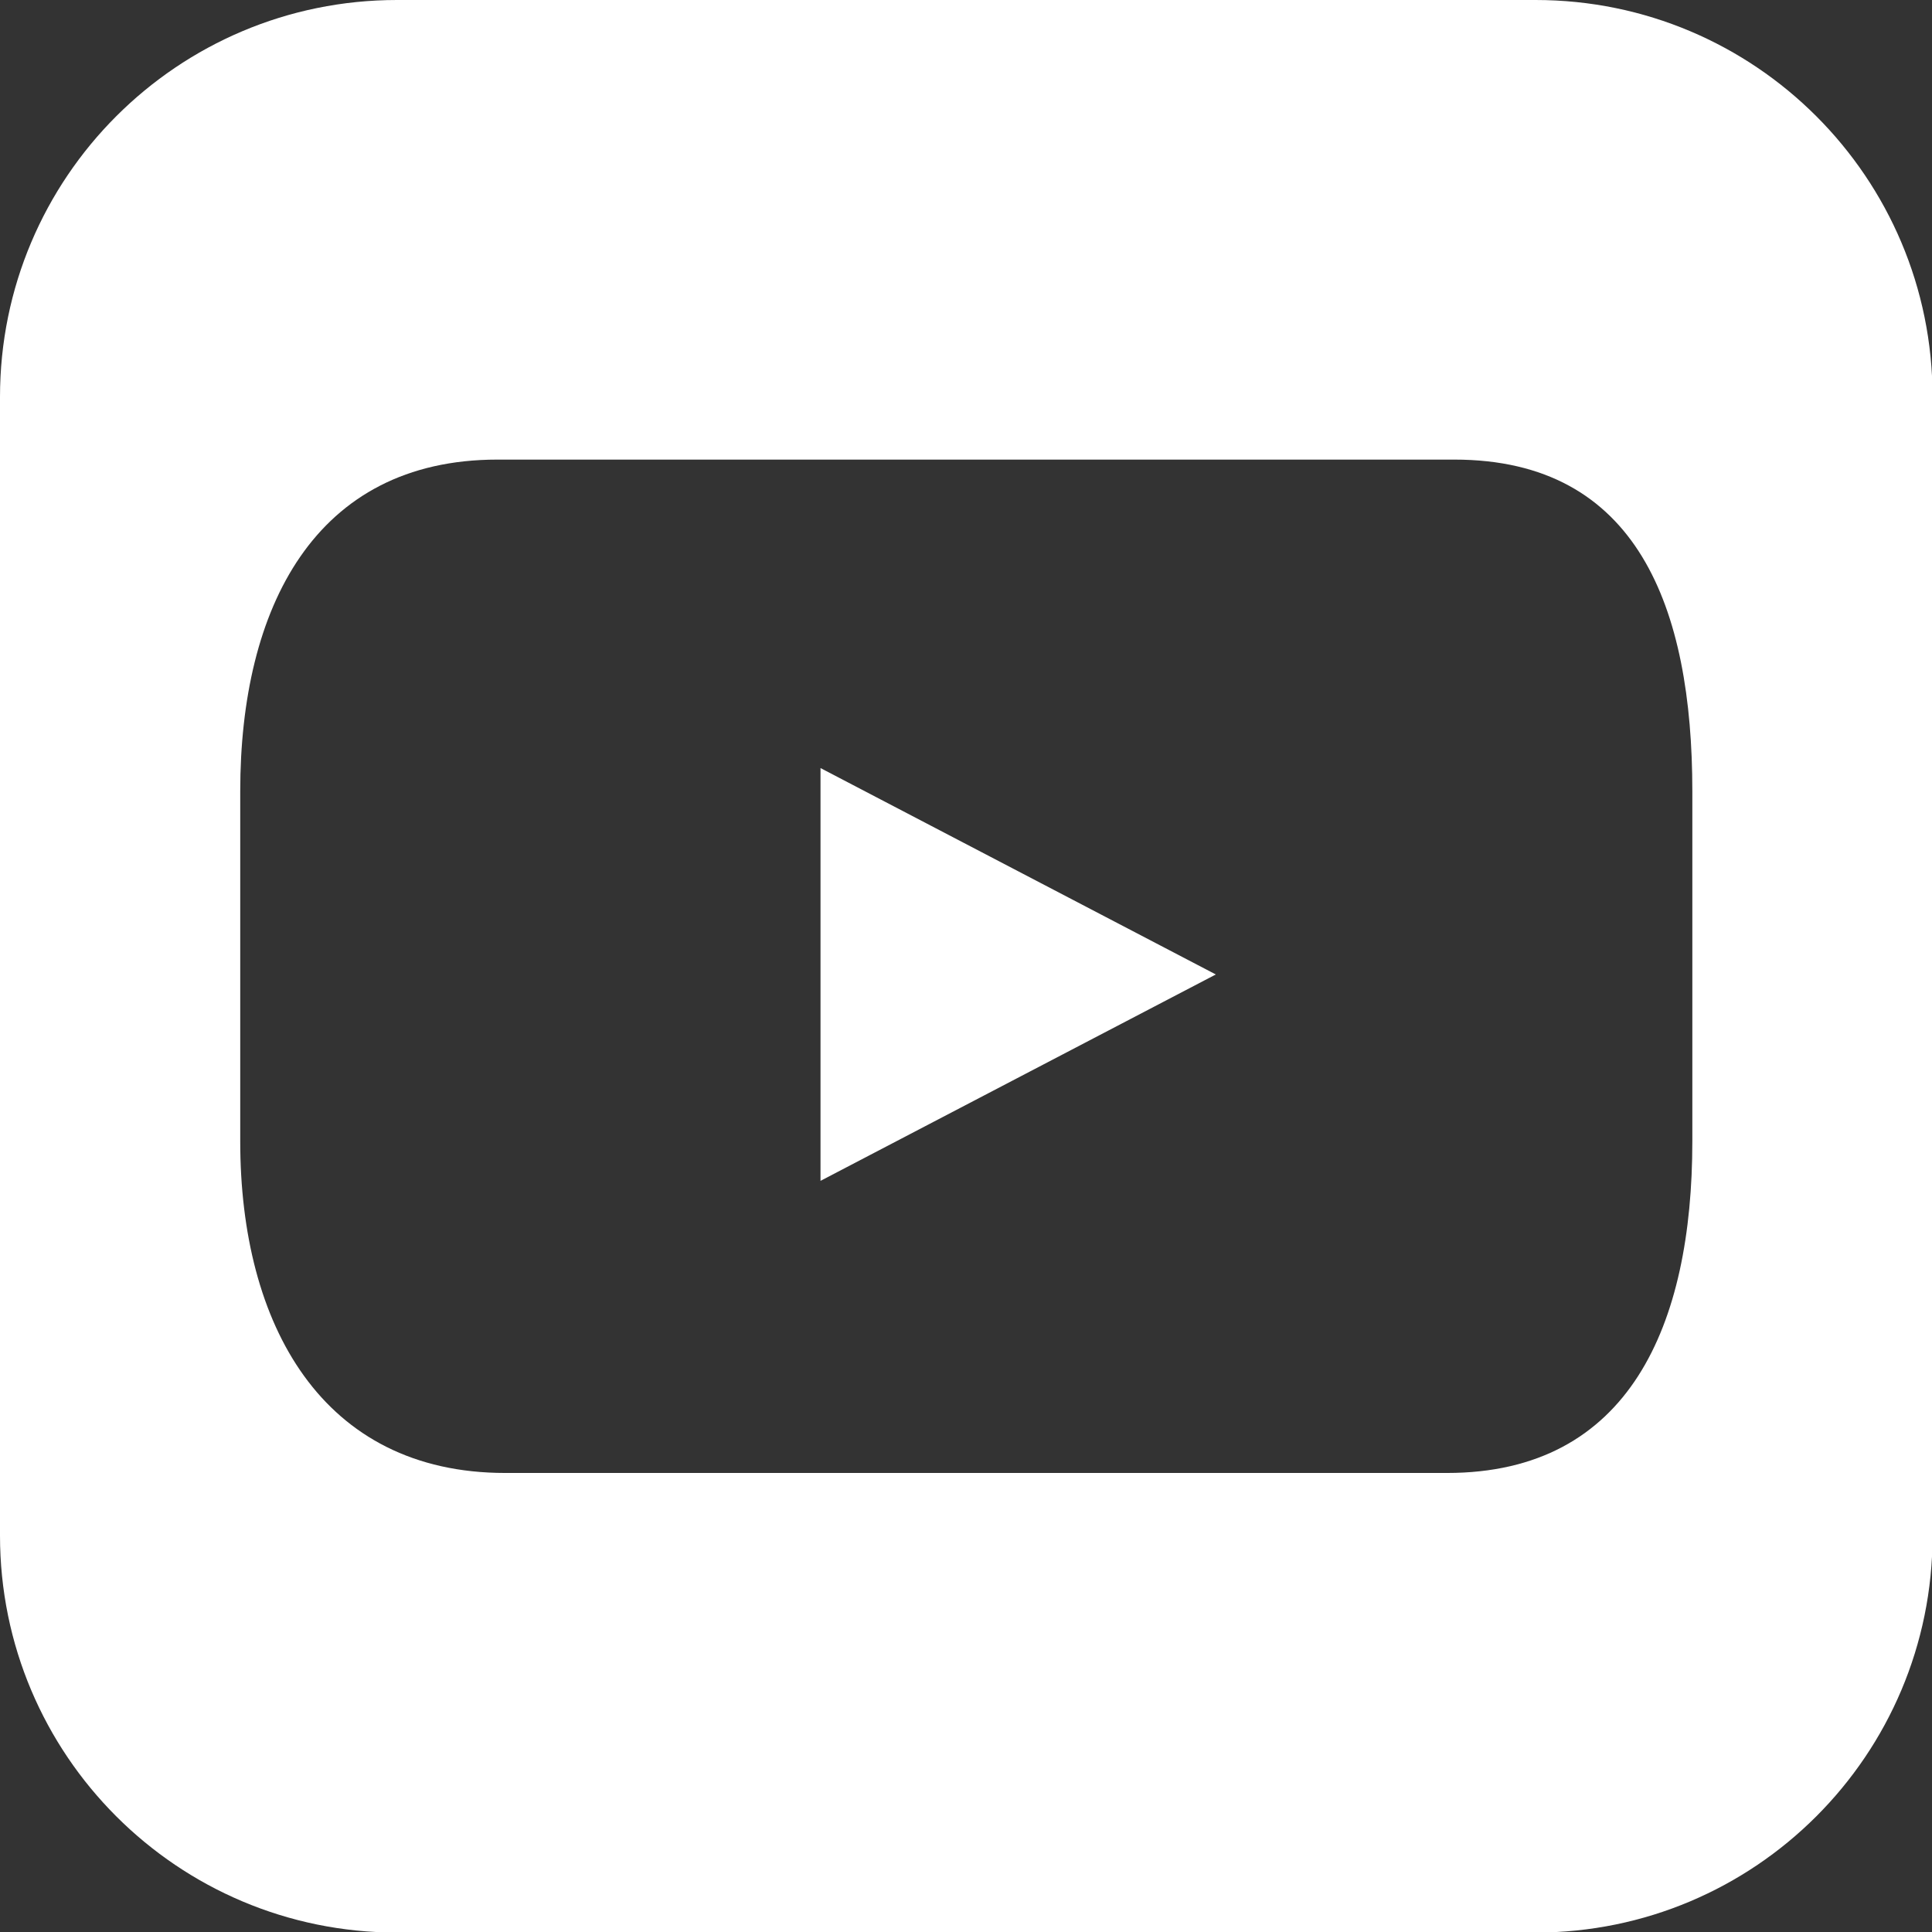
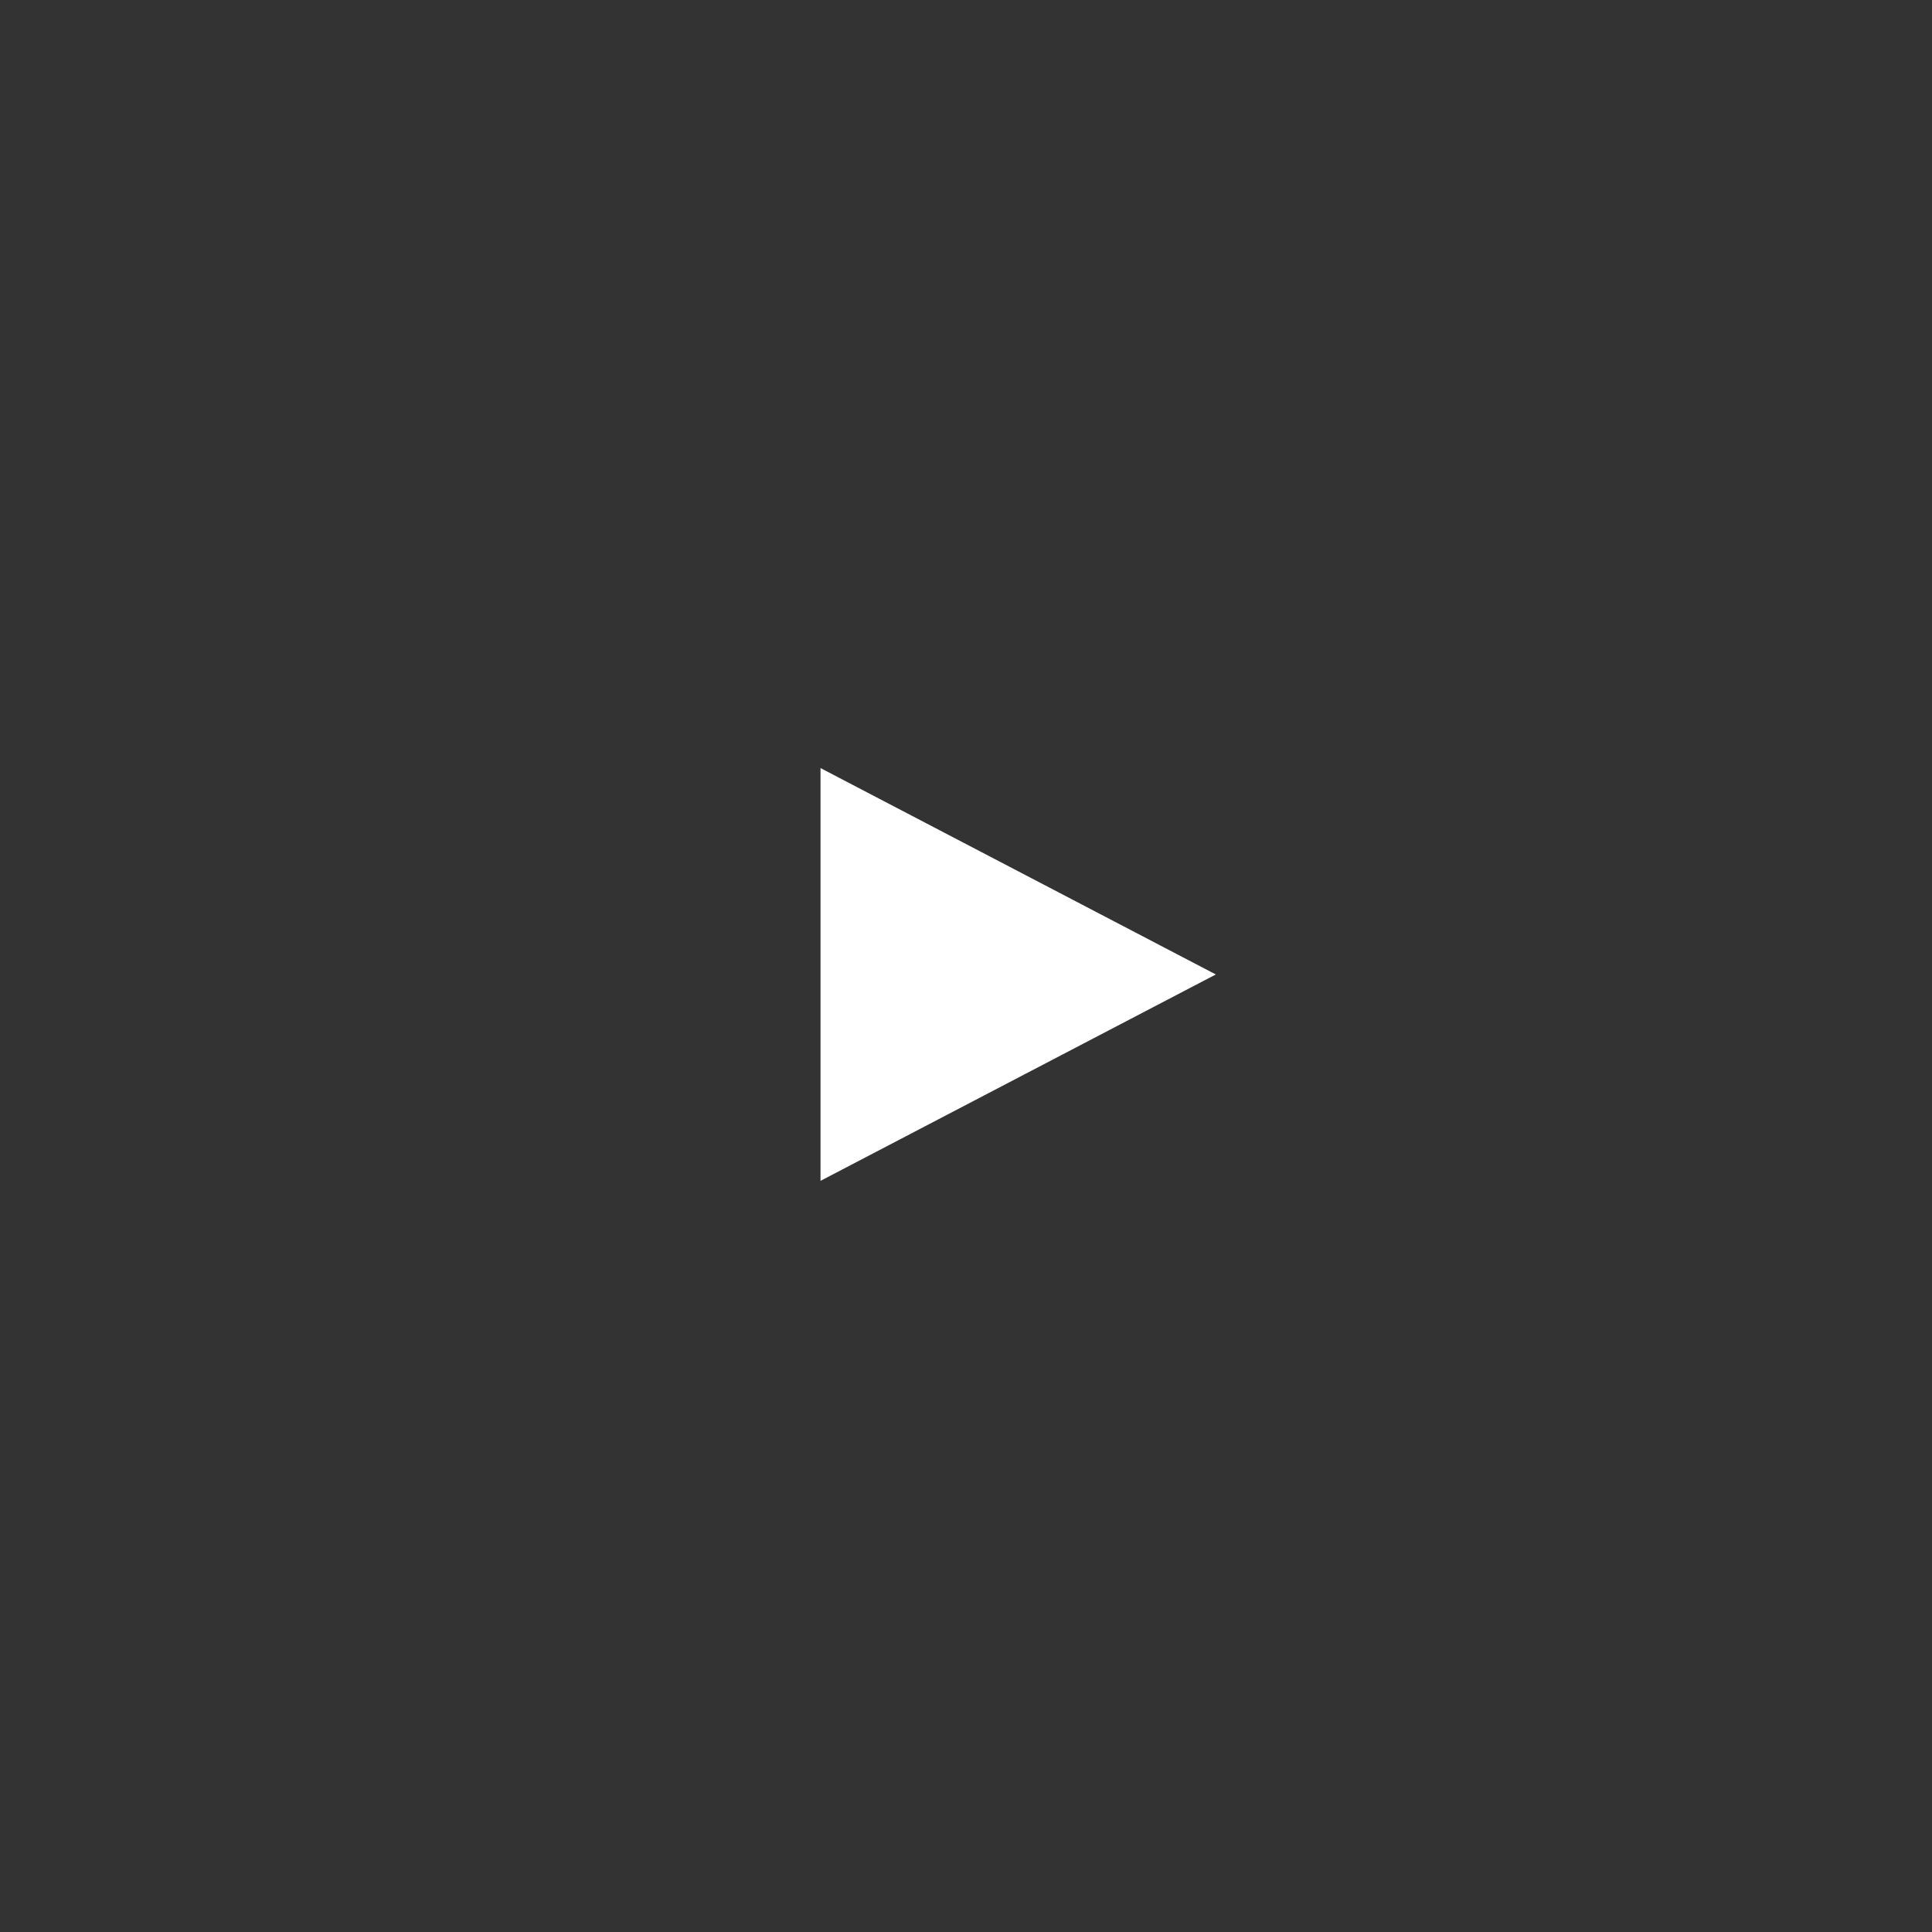
<svg xmlns="http://www.w3.org/2000/svg" id="_レイヤー_2" data-name="レイヤー_2" viewBox="0 0 34.26 34.26">
  <rect x="0" y="0" width="34.26" height="34.26" fill="#333333" stroke="none" />
  <defs>
    <style>
      .cls-1 {
        fill: #fff;
      }
    </style>
  </defs>
  <g id="_レイヤー_1-2" data-name="レイヤー_1">
    <g>
      <polygon class="cls-1" points="14.55 13.67 14.55 13.68 14.55 20.94 21.56 17.28 14.55 13.62 14.55 13.67" />
-       <path class="cls-1" d="M27.23,0H7.04C3.15,0,0,3.15,0,7.04v20.19c0,3.89,3.15,7.04,7.04,7.04h20.19c3.89,0,7.04-3.15,7.04-7.04V7.04c0-3.89-3.15-7.04-7.04-7.04ZM30.01,20.24c0,3.25-1.11,5.88-4.35,5.88H8.96c-3.25,0-4.7-2.63-4.7-5.88v-6.21c0-3.25,1.32-5.88,4.56-5.88h16.97c3.25,0,4.22,2.63,4.22,5.88v6.21Z" />
    </g>
  </g>
</svg>